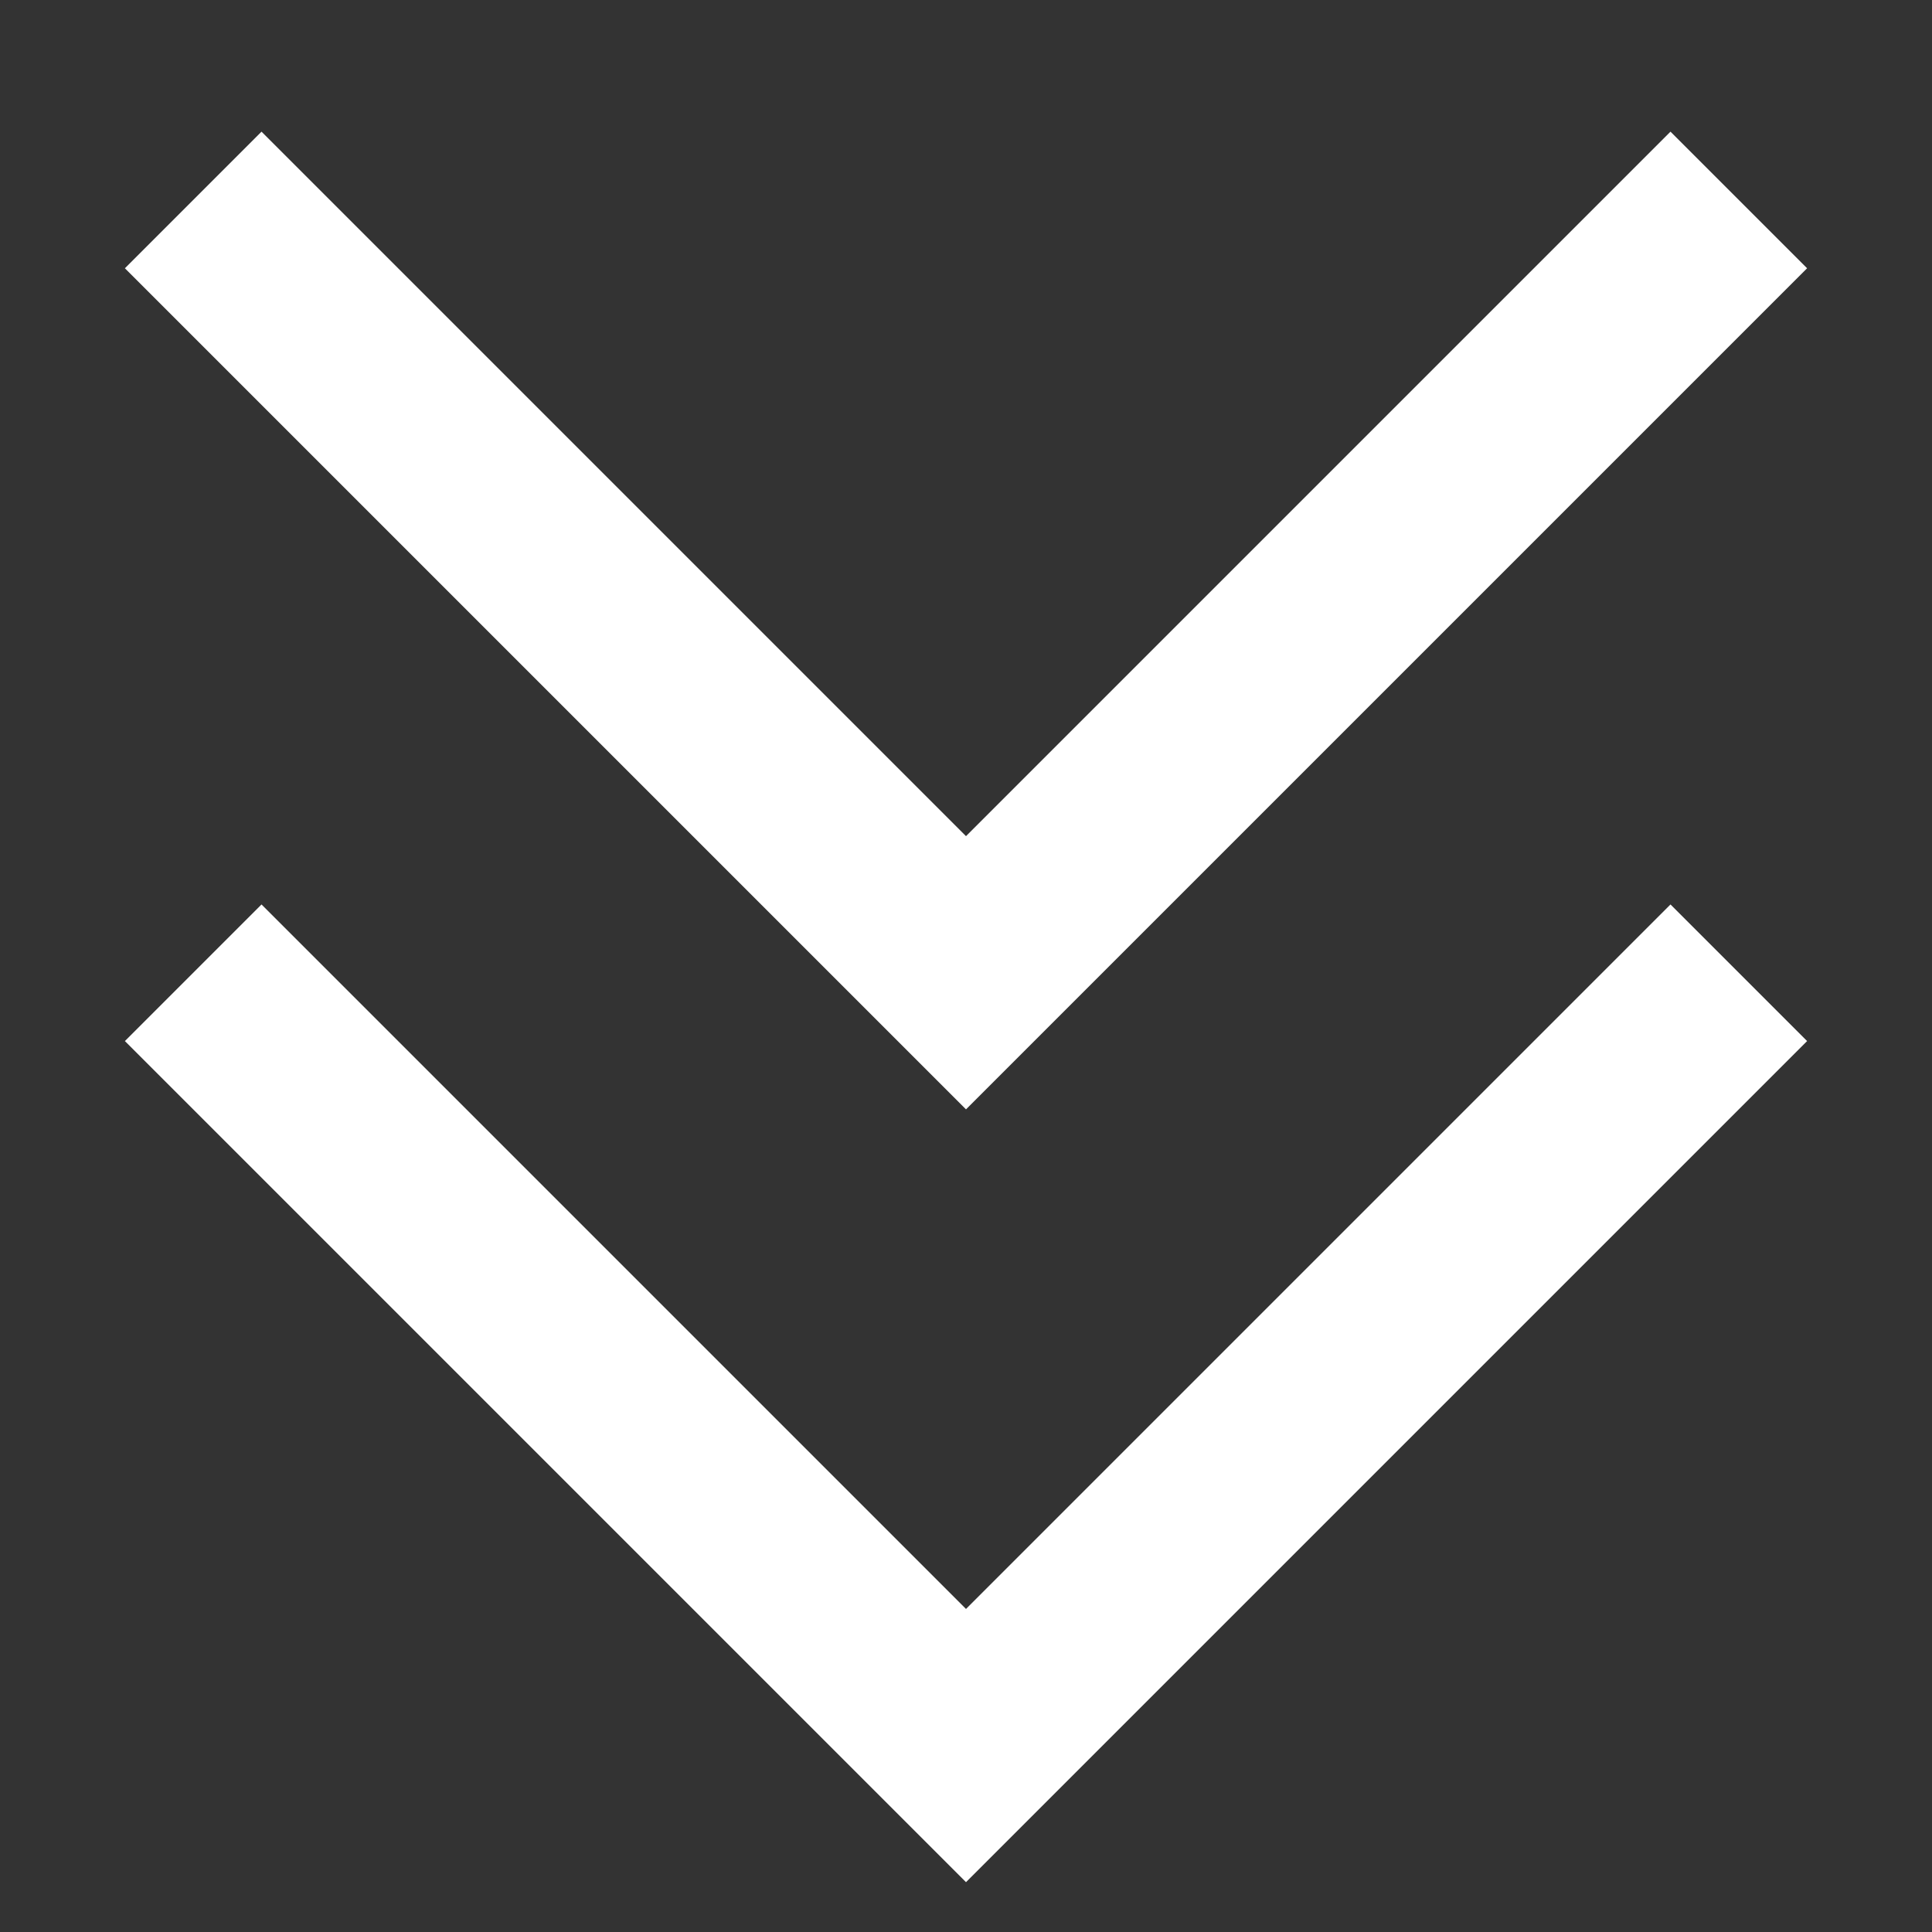
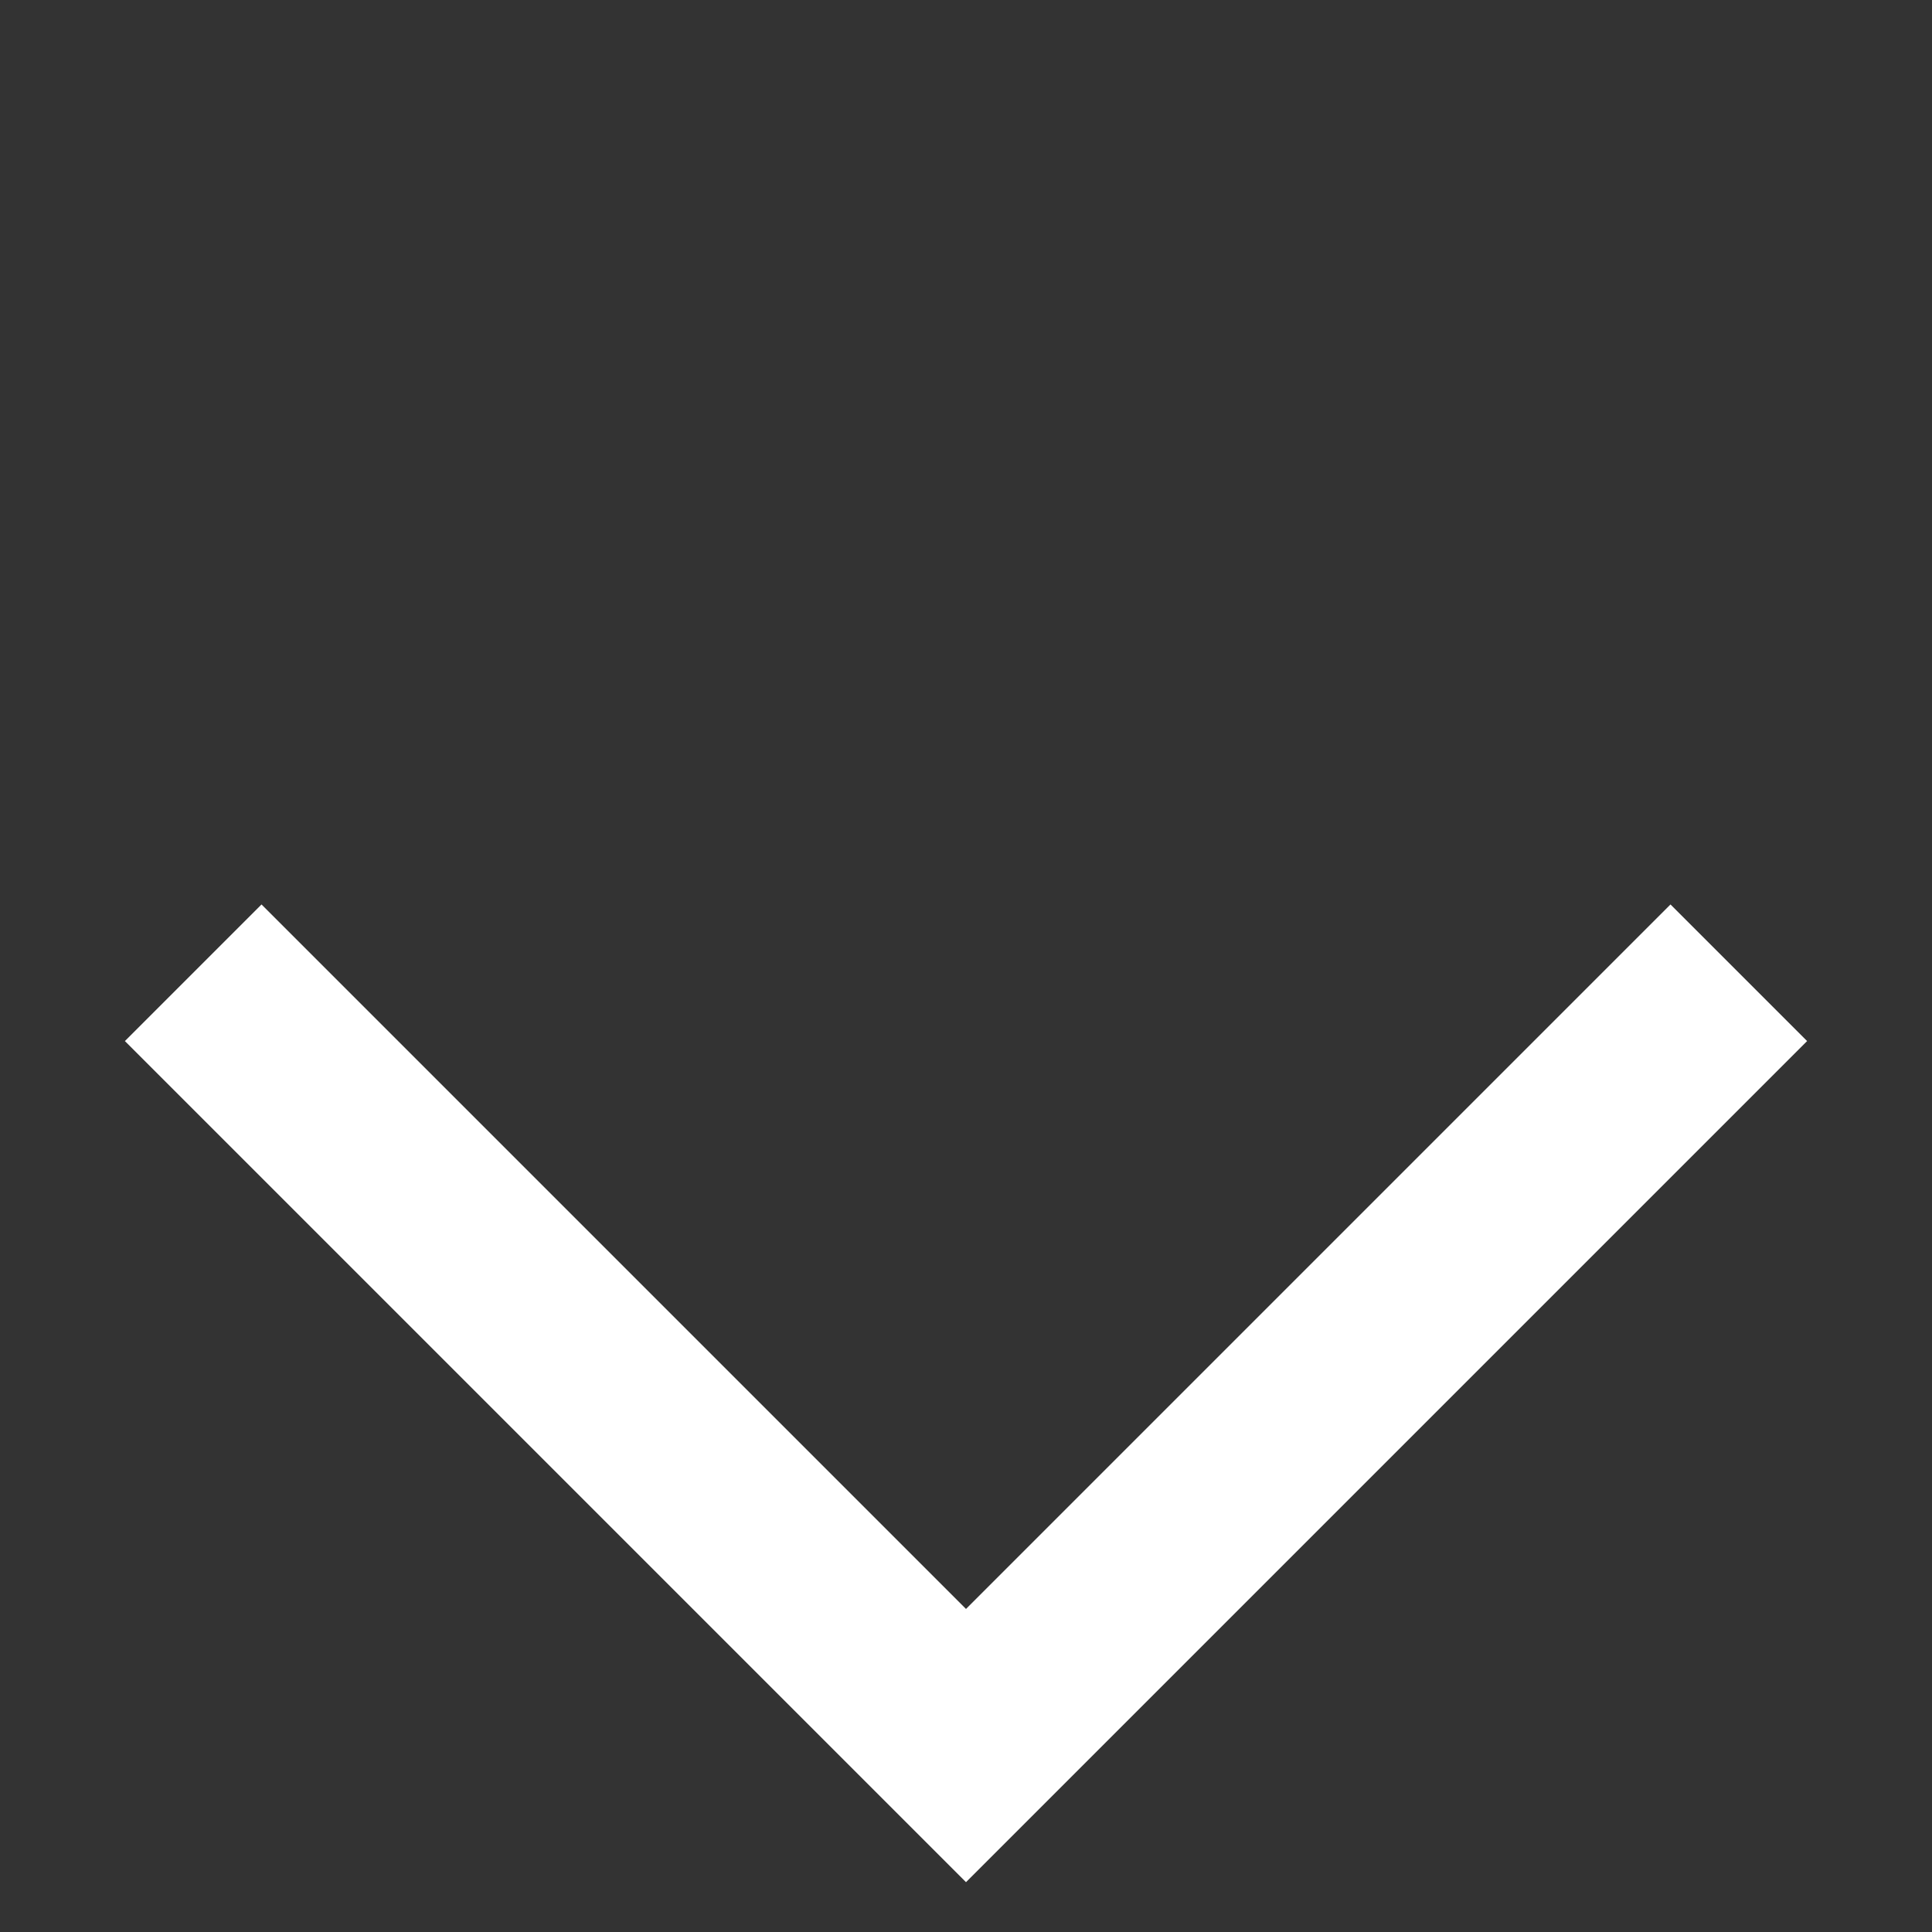
<svg xmlns="http://www.w3.org/2000/svg" width="10" height="10" viewBox="0 0 10 10" fill="none">
  <rect x="0" y="0" width="10" height="10" fill="#333333" stroke="none" />
-   <path d="M1 1.035L5 5.035L9 1.035" stroke="white" />
  <path d="M1 5.035L5 9.035L9 5.035" stroke="white" />
</svg>